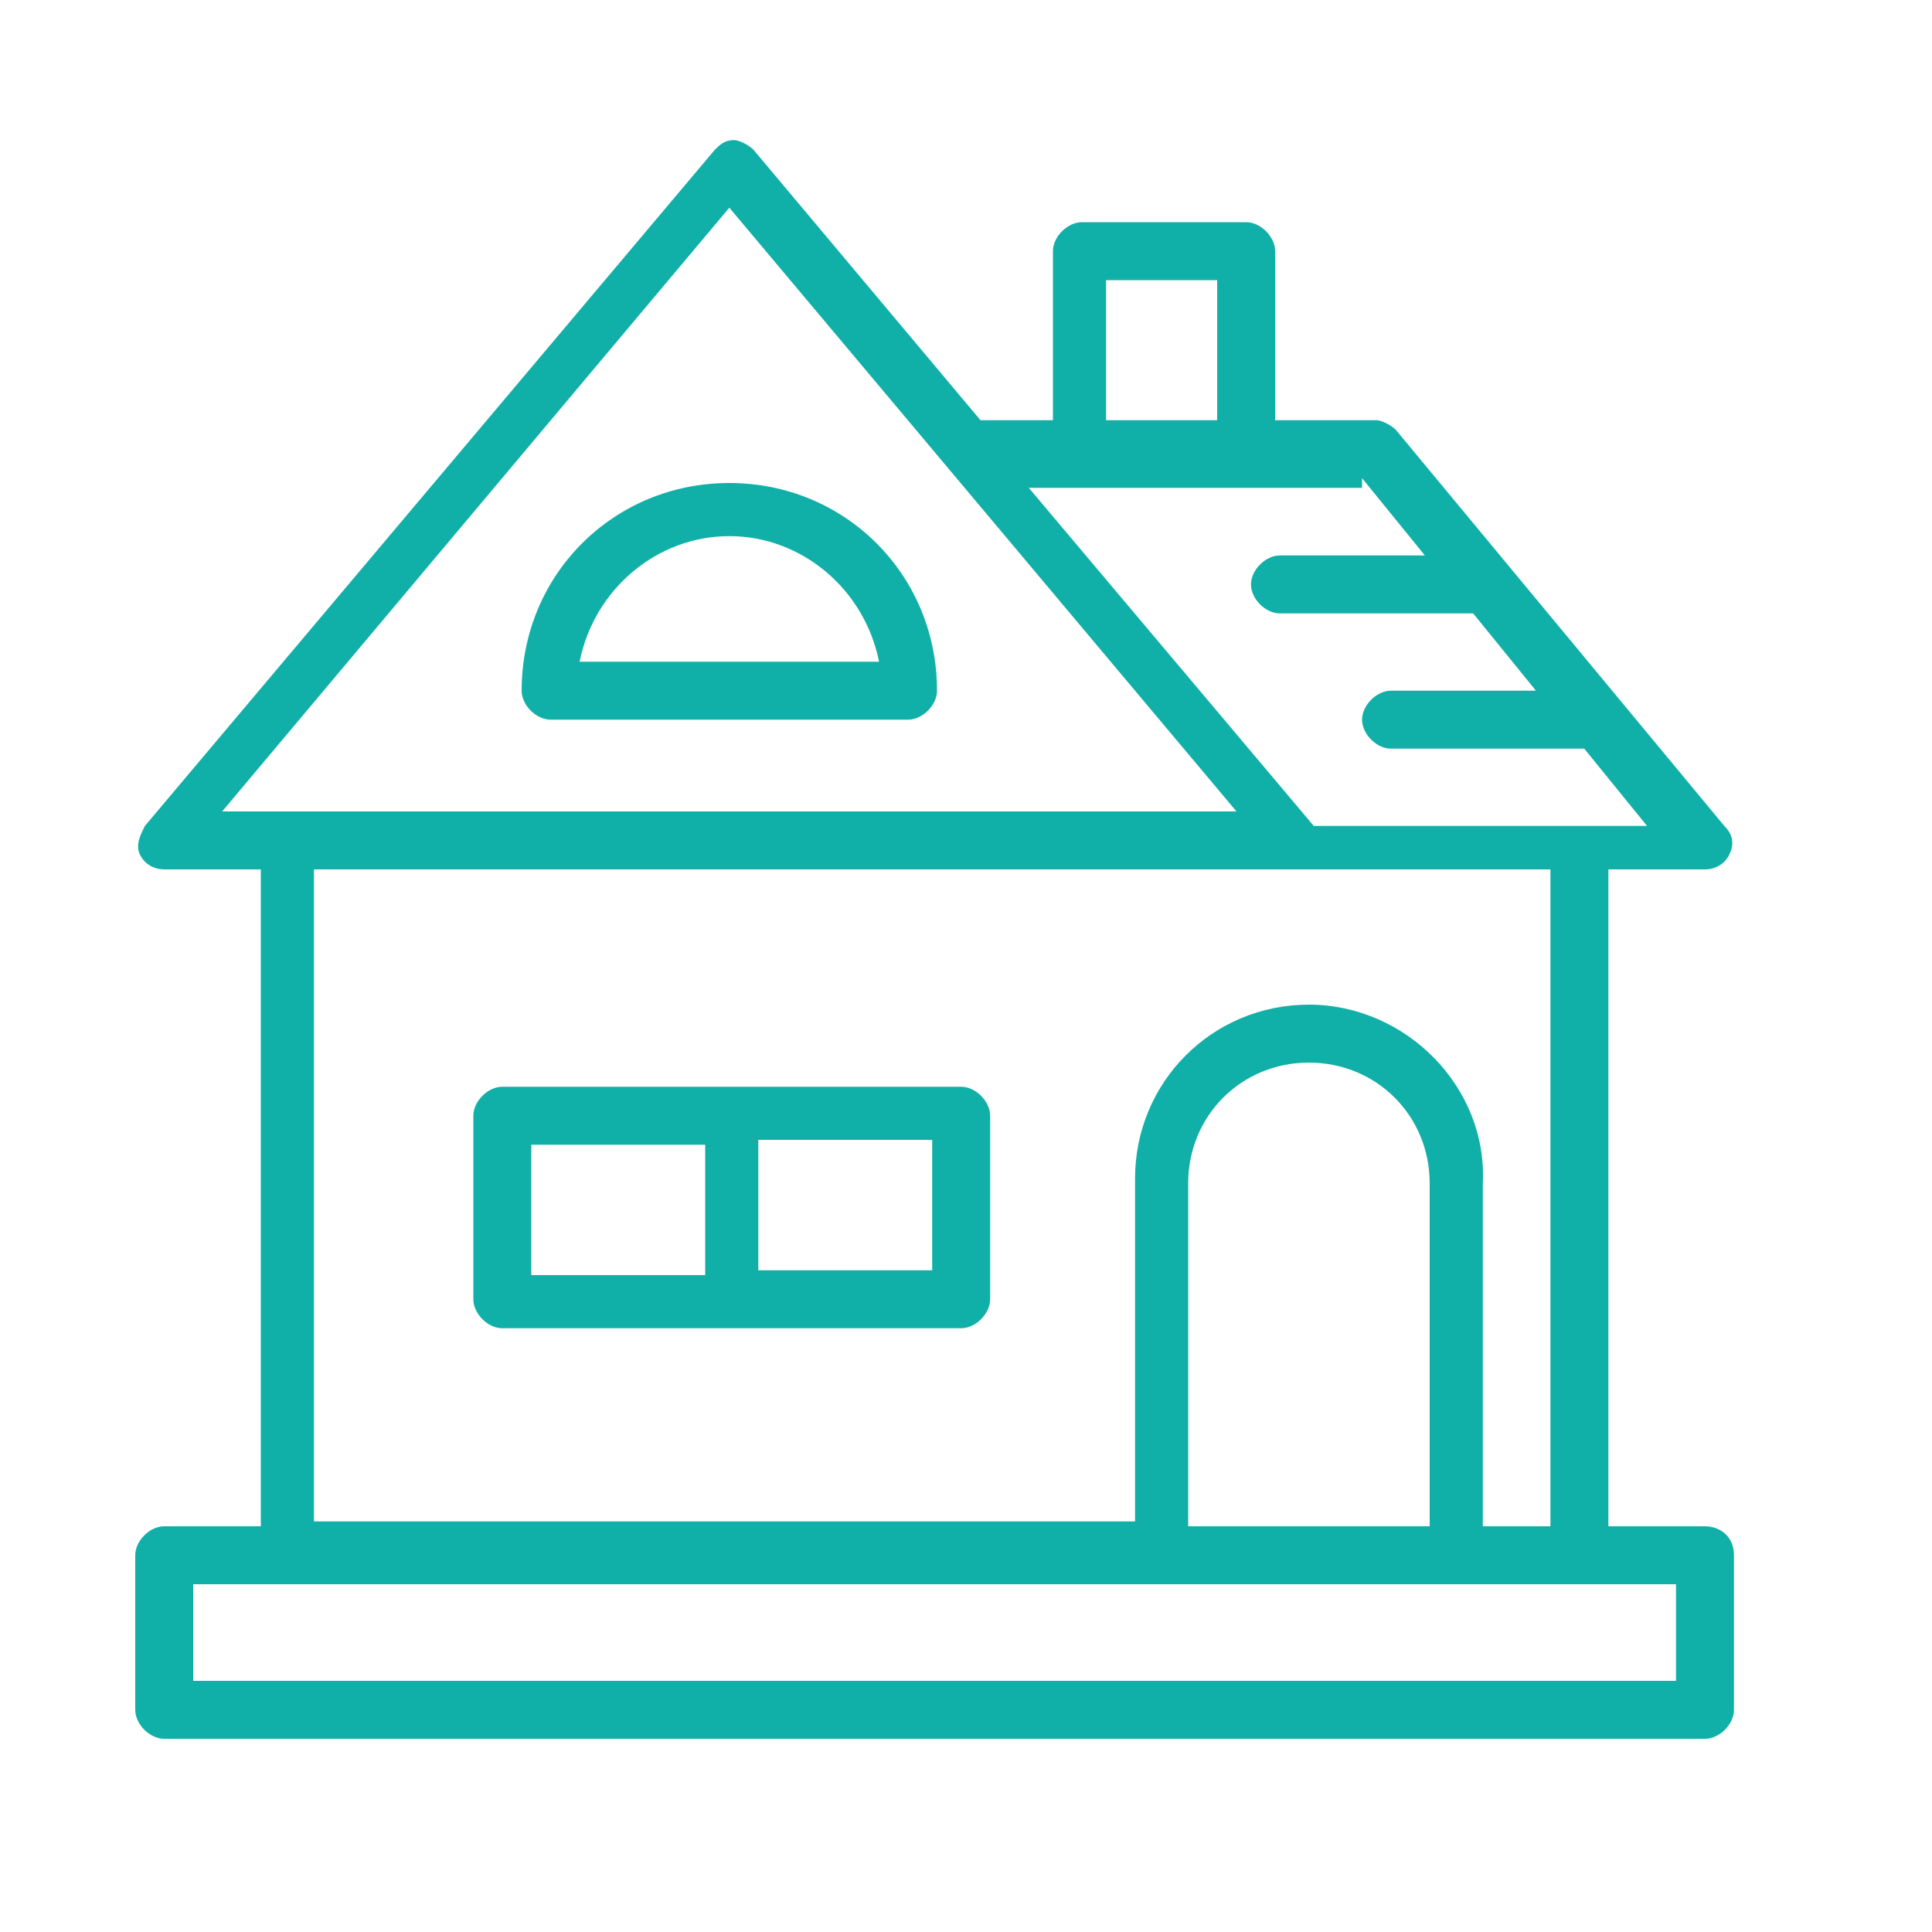
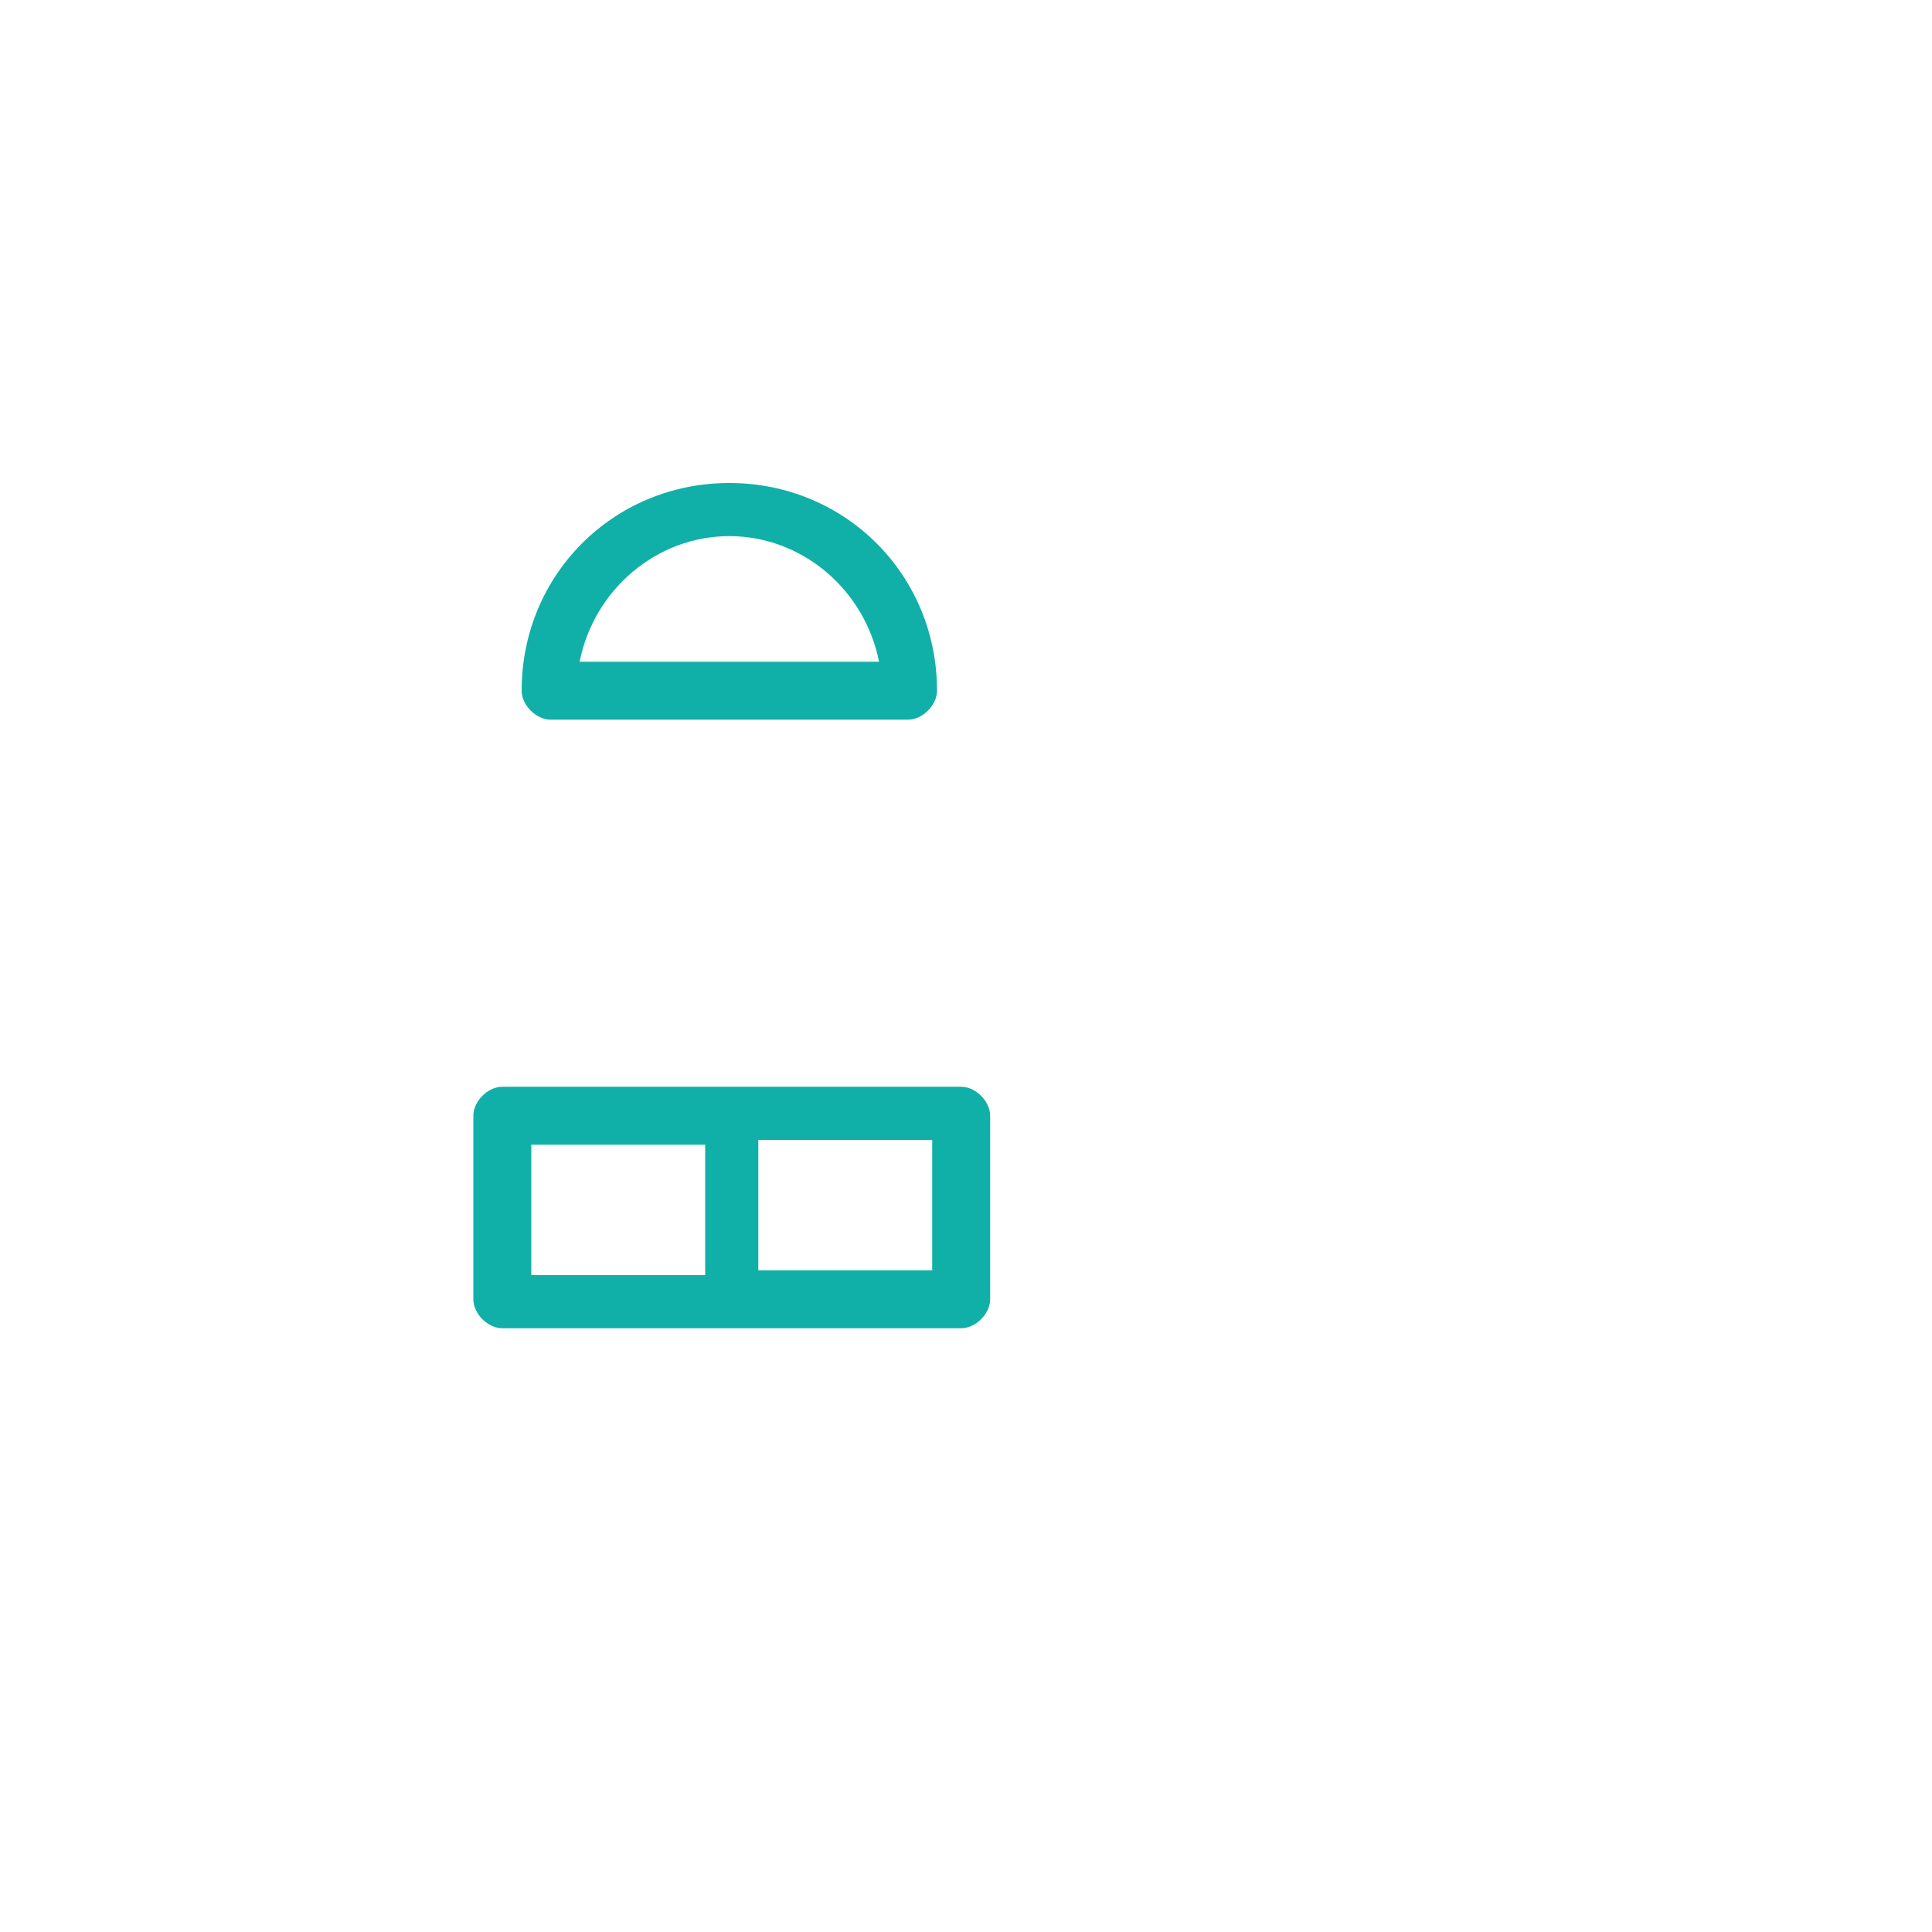
<svg xmlns="http://www.w3.org/2000/svg" version="1.1" id="Layer_1" x="0px" y="0px" viewBox="0 0 40 40" style="enable-background:new 0 0 40 40;" xml:space="preserve">
  <style type="text/css">
	.st0{fill:#10B0A8;}
</style>
  <g>
    <path class="st0" d="M19.9,22.5h-9.5c-0.3,0-0.6,0.3-0.6,0.6v3.8c0,0.3,0.3,0.6,0.6,0.6h9.5c0.3,0,0.6-0.3,0.6-0.6v-3.8   C20.5,22.8,20.2,22.5,19.9,22.5z M11,23.7h3.6v2.7H11V23.7z M19.3,26.3h-3.6v-2.7h3.6V26.3z" />
-     <path class="st0" d="M35.3,31.6h-2V18h2c0.2,0,0.4-0.1,0.5-0.3c0.1-0.2,0.1-0.4-0.1-0.6l-6.8-8.2c-0.1-0.1-0.3-0.2-0.4-0.2h-2.1   V5.2c0-0.3-0.3-0.6-0.6-0.6h-3.4c-0.3,0-0.6,0.3-0.6,0.6v3.5h-1.5l-4.7-5.6c-0.1-0.1-0.3-0.2-0.4-0.2c-0.2,0-0.3,0.1-0.4,0.2   l-11.8,14c-0.1,0.2-0.2,0.4-0.1,0.6C3,17.9,3.2,18,3.4,18h2v13.6h-2c-0.3,0-0.6,0.3-0.6,0.6v3.2c0,0.3,0.3,0.6,0.6,0.6h31.9   c0.3,0,0.6-0.3,0.6-0.6v-3.2C35.9,31.8,35.6,31.6,35.3,31.6z M29.6,31.6h-5v-7.1c0-1.4,1.1-2.5,2.5-2.5c1.4,0,2.5,1.1,2.5,2.5V31.6   z M27.1,20.8c-2,0-3.6,1.6-3.6,3.6v7.1h-17V18h25.6v13.6h-1.4v-7.1C30.8,22.5,29.1,20.8,27.1,20.8z M22.9,5.8h2.3v2.9h-2.3V5.8z    M28.2,9.9l1.3,1.6h-3c-0.3,0-0.6,0.3-0.6,0.6c0,0.3,0.3,0.6,0.6,0.6h4l1.3,1.6h-3c-0.3,0-0.6,0.3-0.6,0.6c0,0.3,0.3,0.6,0.6,0.6h4   l1.3,1.6h-6.9l-5.9-7H28.2z M15.1,4.3l10.5,12.5h-21L15.1,4.3z M34.7,34.8H4v-2h30.7V34.8z" />
    <path class="st0" d="M15.1,10c-2.4,0-4.3,1.9-4.3,4.3c0,0.3,0.3,0.6,0.6,0.6h7.4c0.3,0,0.6-0.3,0.6-0.6C19.4,11.9,17.5,10,15.1,10z    M12,13.7c0.3-1.5,1.6-2.6,3.1-2.6s2.8,1.1,3.1,2.6H12z" />
  </g>
</svg>